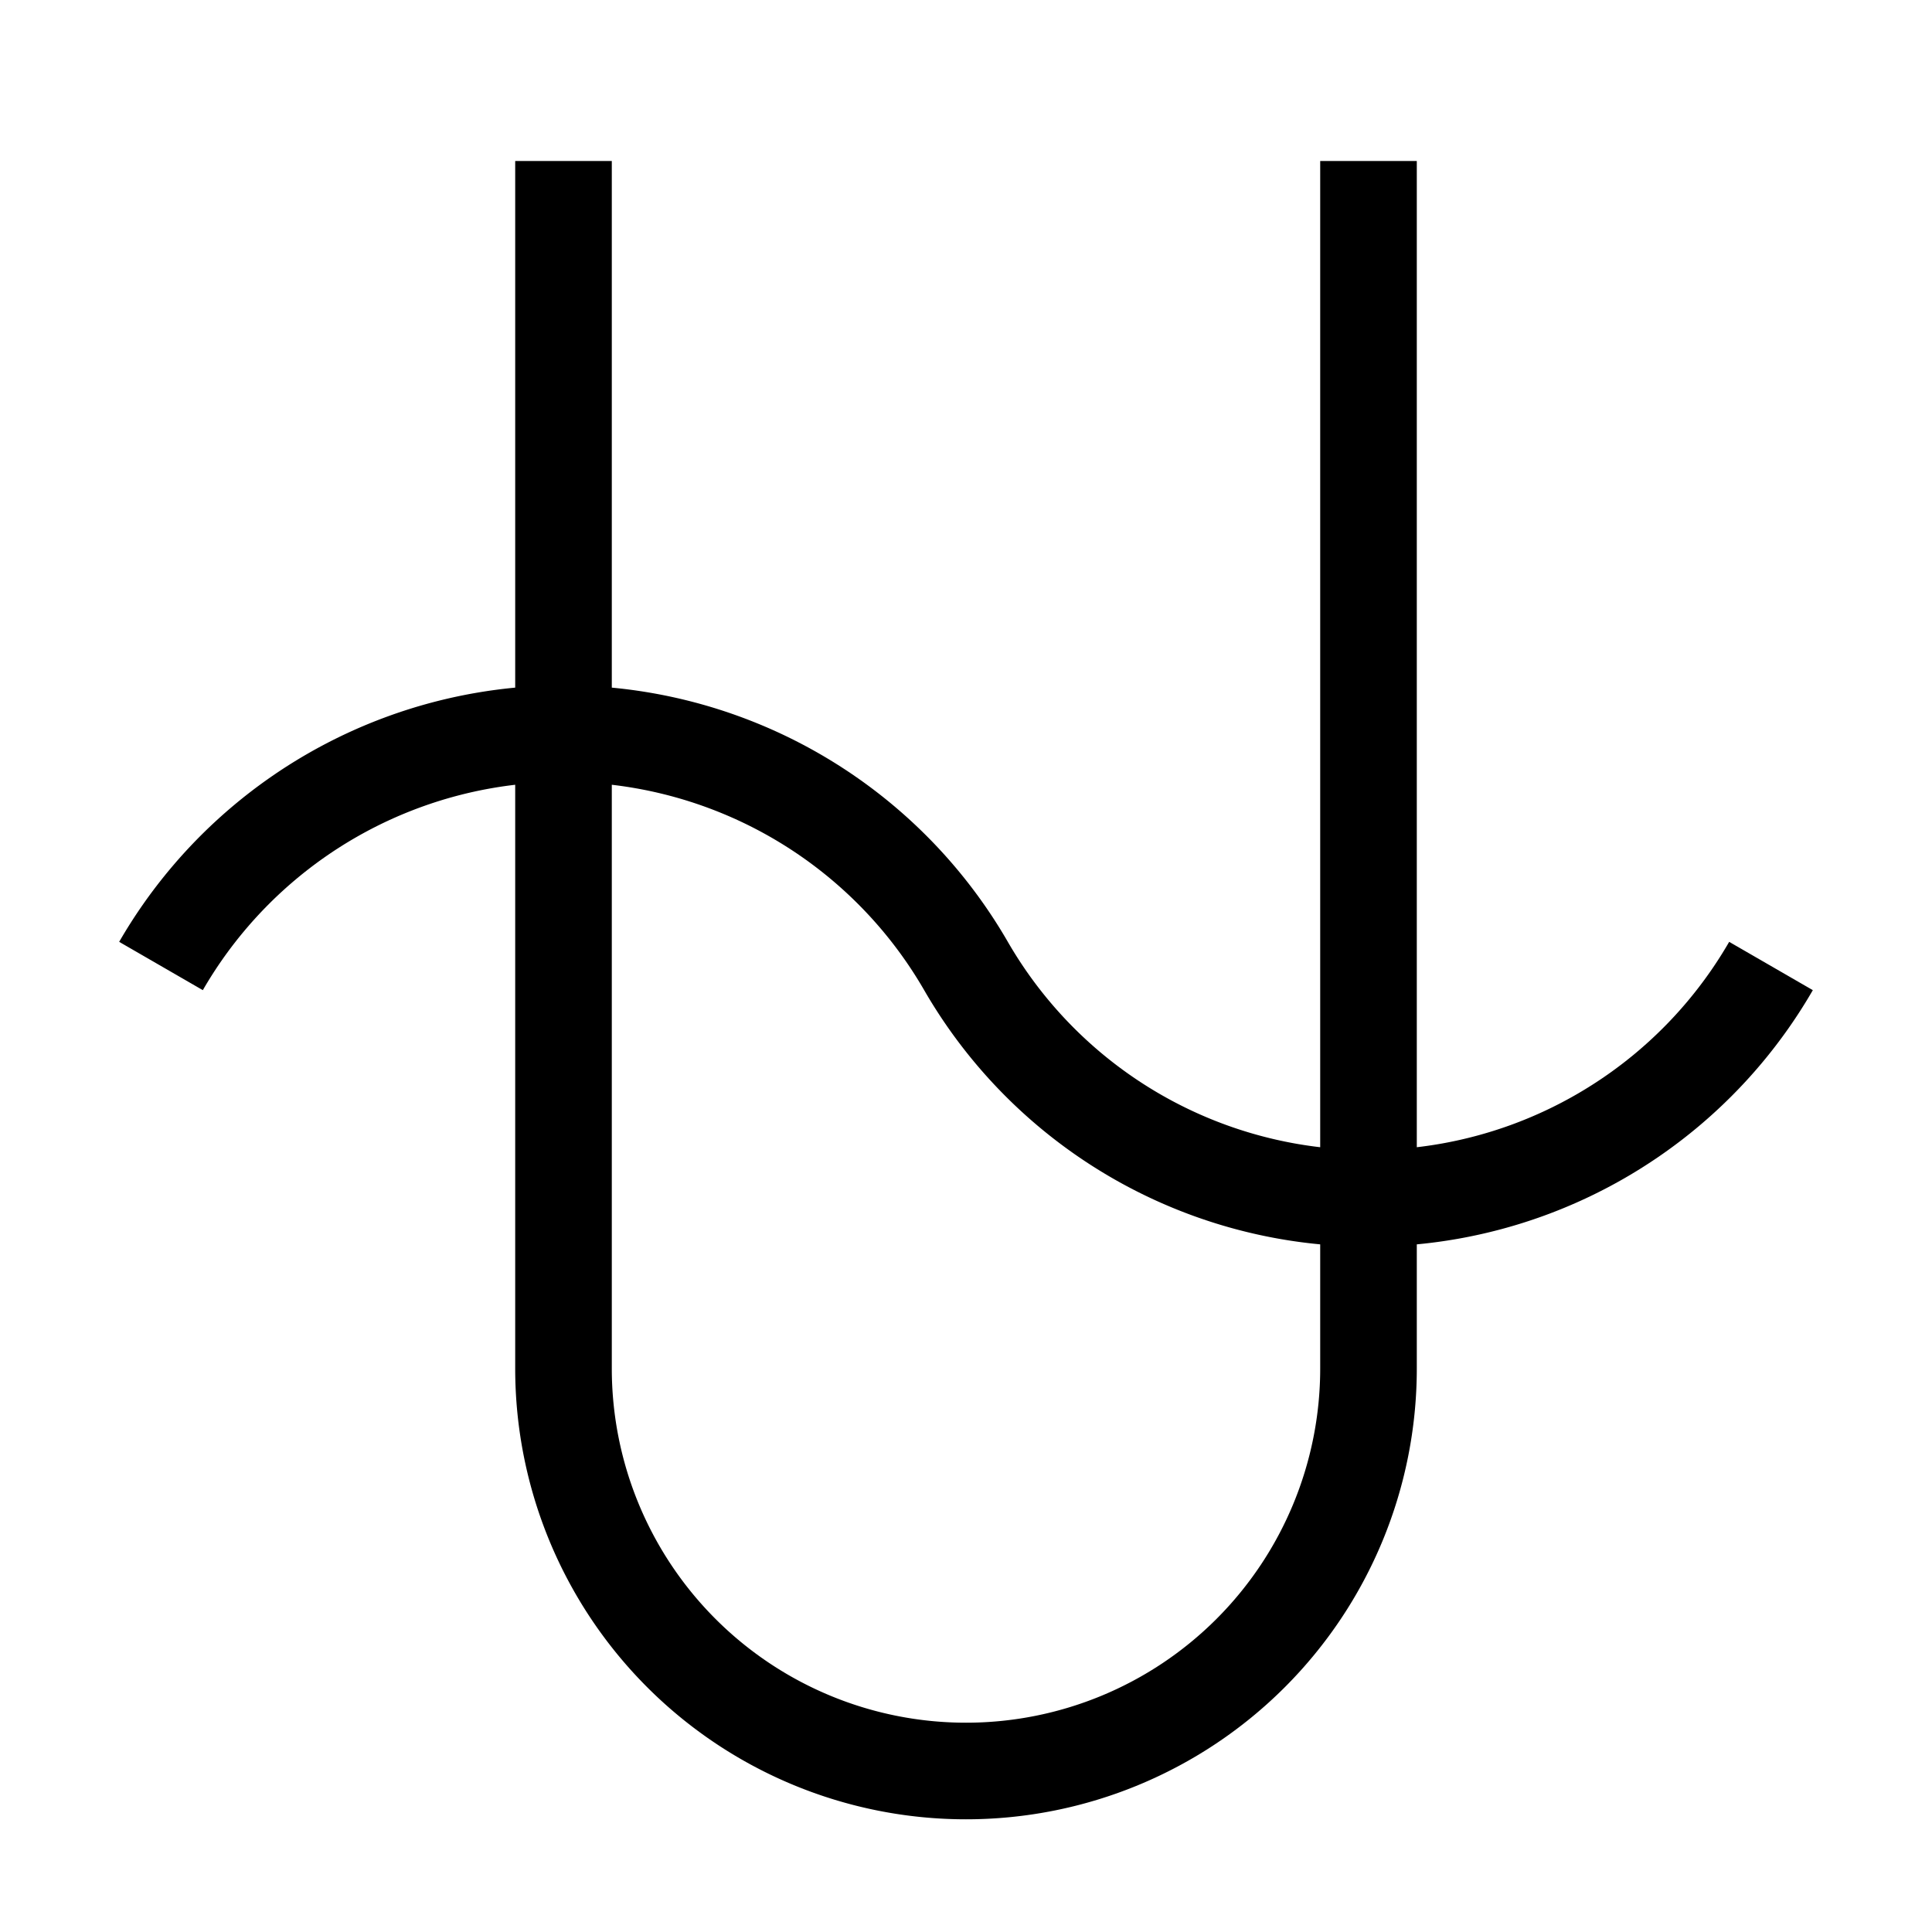
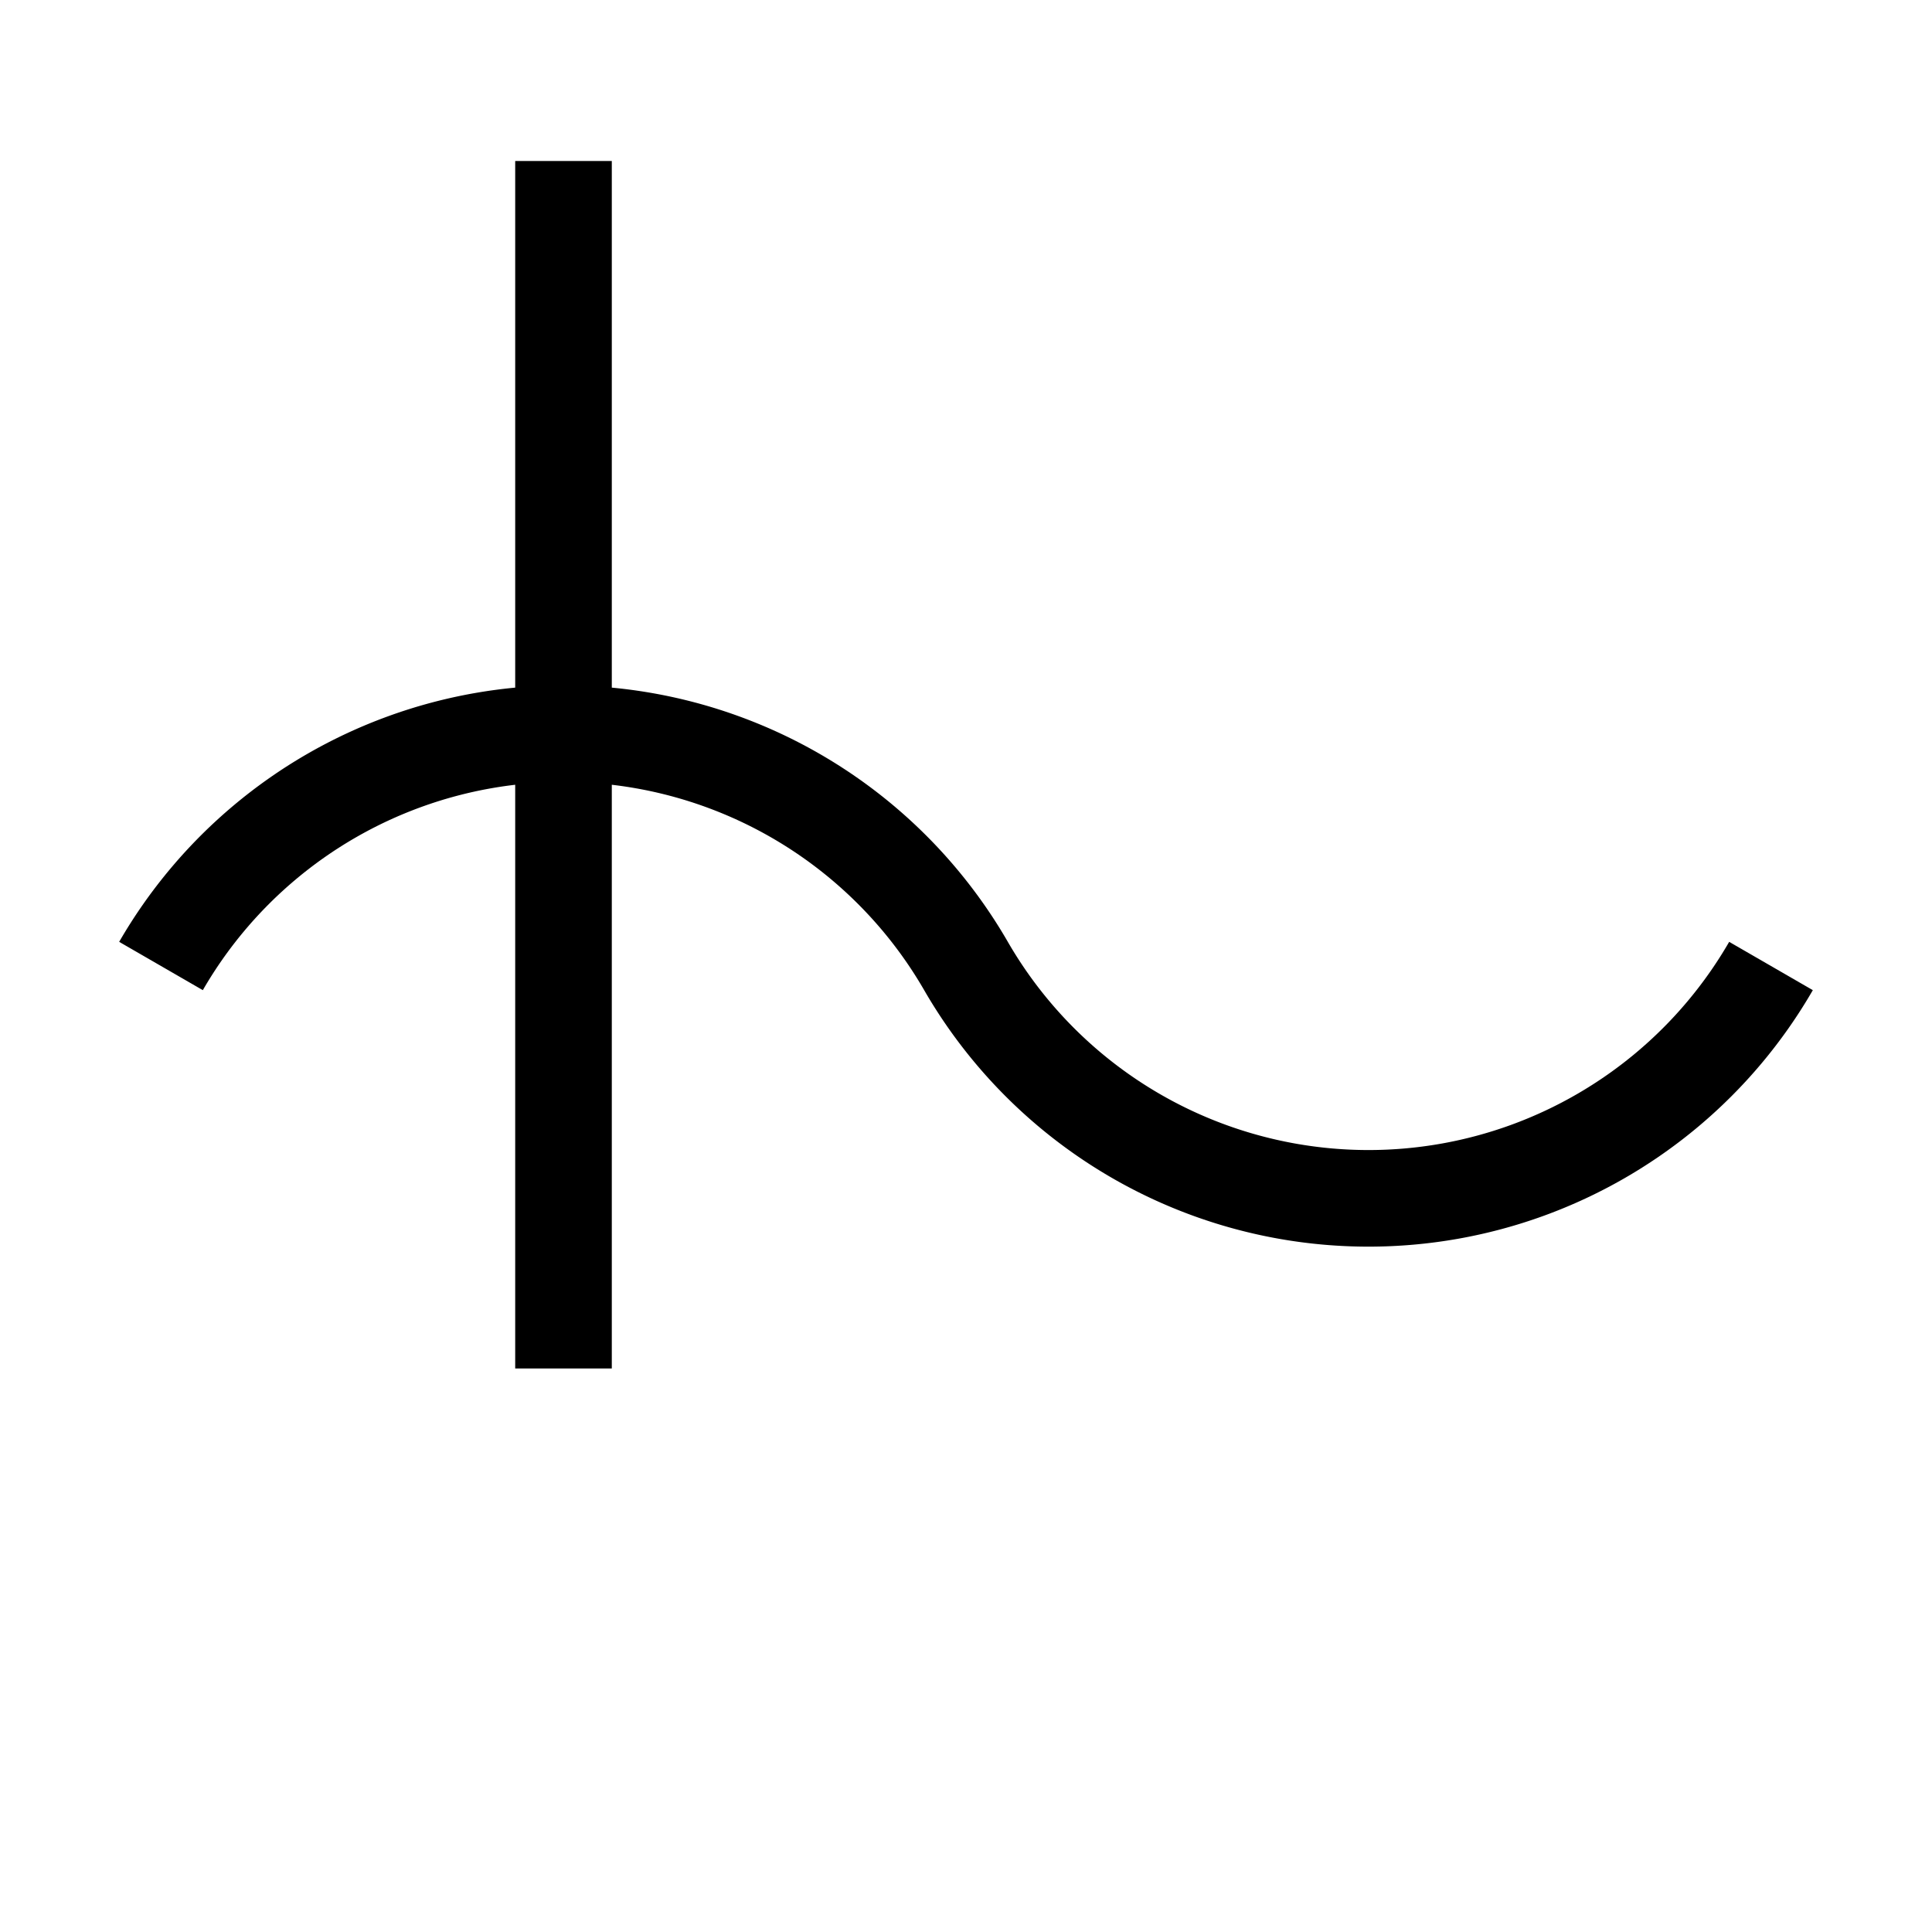
<svg xmlns="http://www.w3.org/2000/svg" width="16" height="16" viewBox="0 0 12 12">
-   <path style="clip-rule:nonzero;fill:none;stroke:#000;stroke-width:.6;stroke-linecap:butt;stroke-linejoin:miter;stroke-miterlimit:4;stroke-dasharray:none;stroke-opacity:1" d="M1 6a2.887 2.887 0 0 1 5 0 2.887 2.887 0 0 0 5 0M3.5 1v7.5a2.5 2.5 0 0 0 5 0V1" />
+   <path style="clip-rule:nonzero;fill:none;stroke:#000;stroke-width:.6;stroke-linecap:butt;stroke-linejoin:miter;stroke-miterlimit:4;stroke-dasharray:none;stroke-opacity:1" d="M1 6a2.887 2.887 0 0 1 5 0 2.887 2.887 0 0 0 5 0M3.5 1v7.5V1" />
</svg>